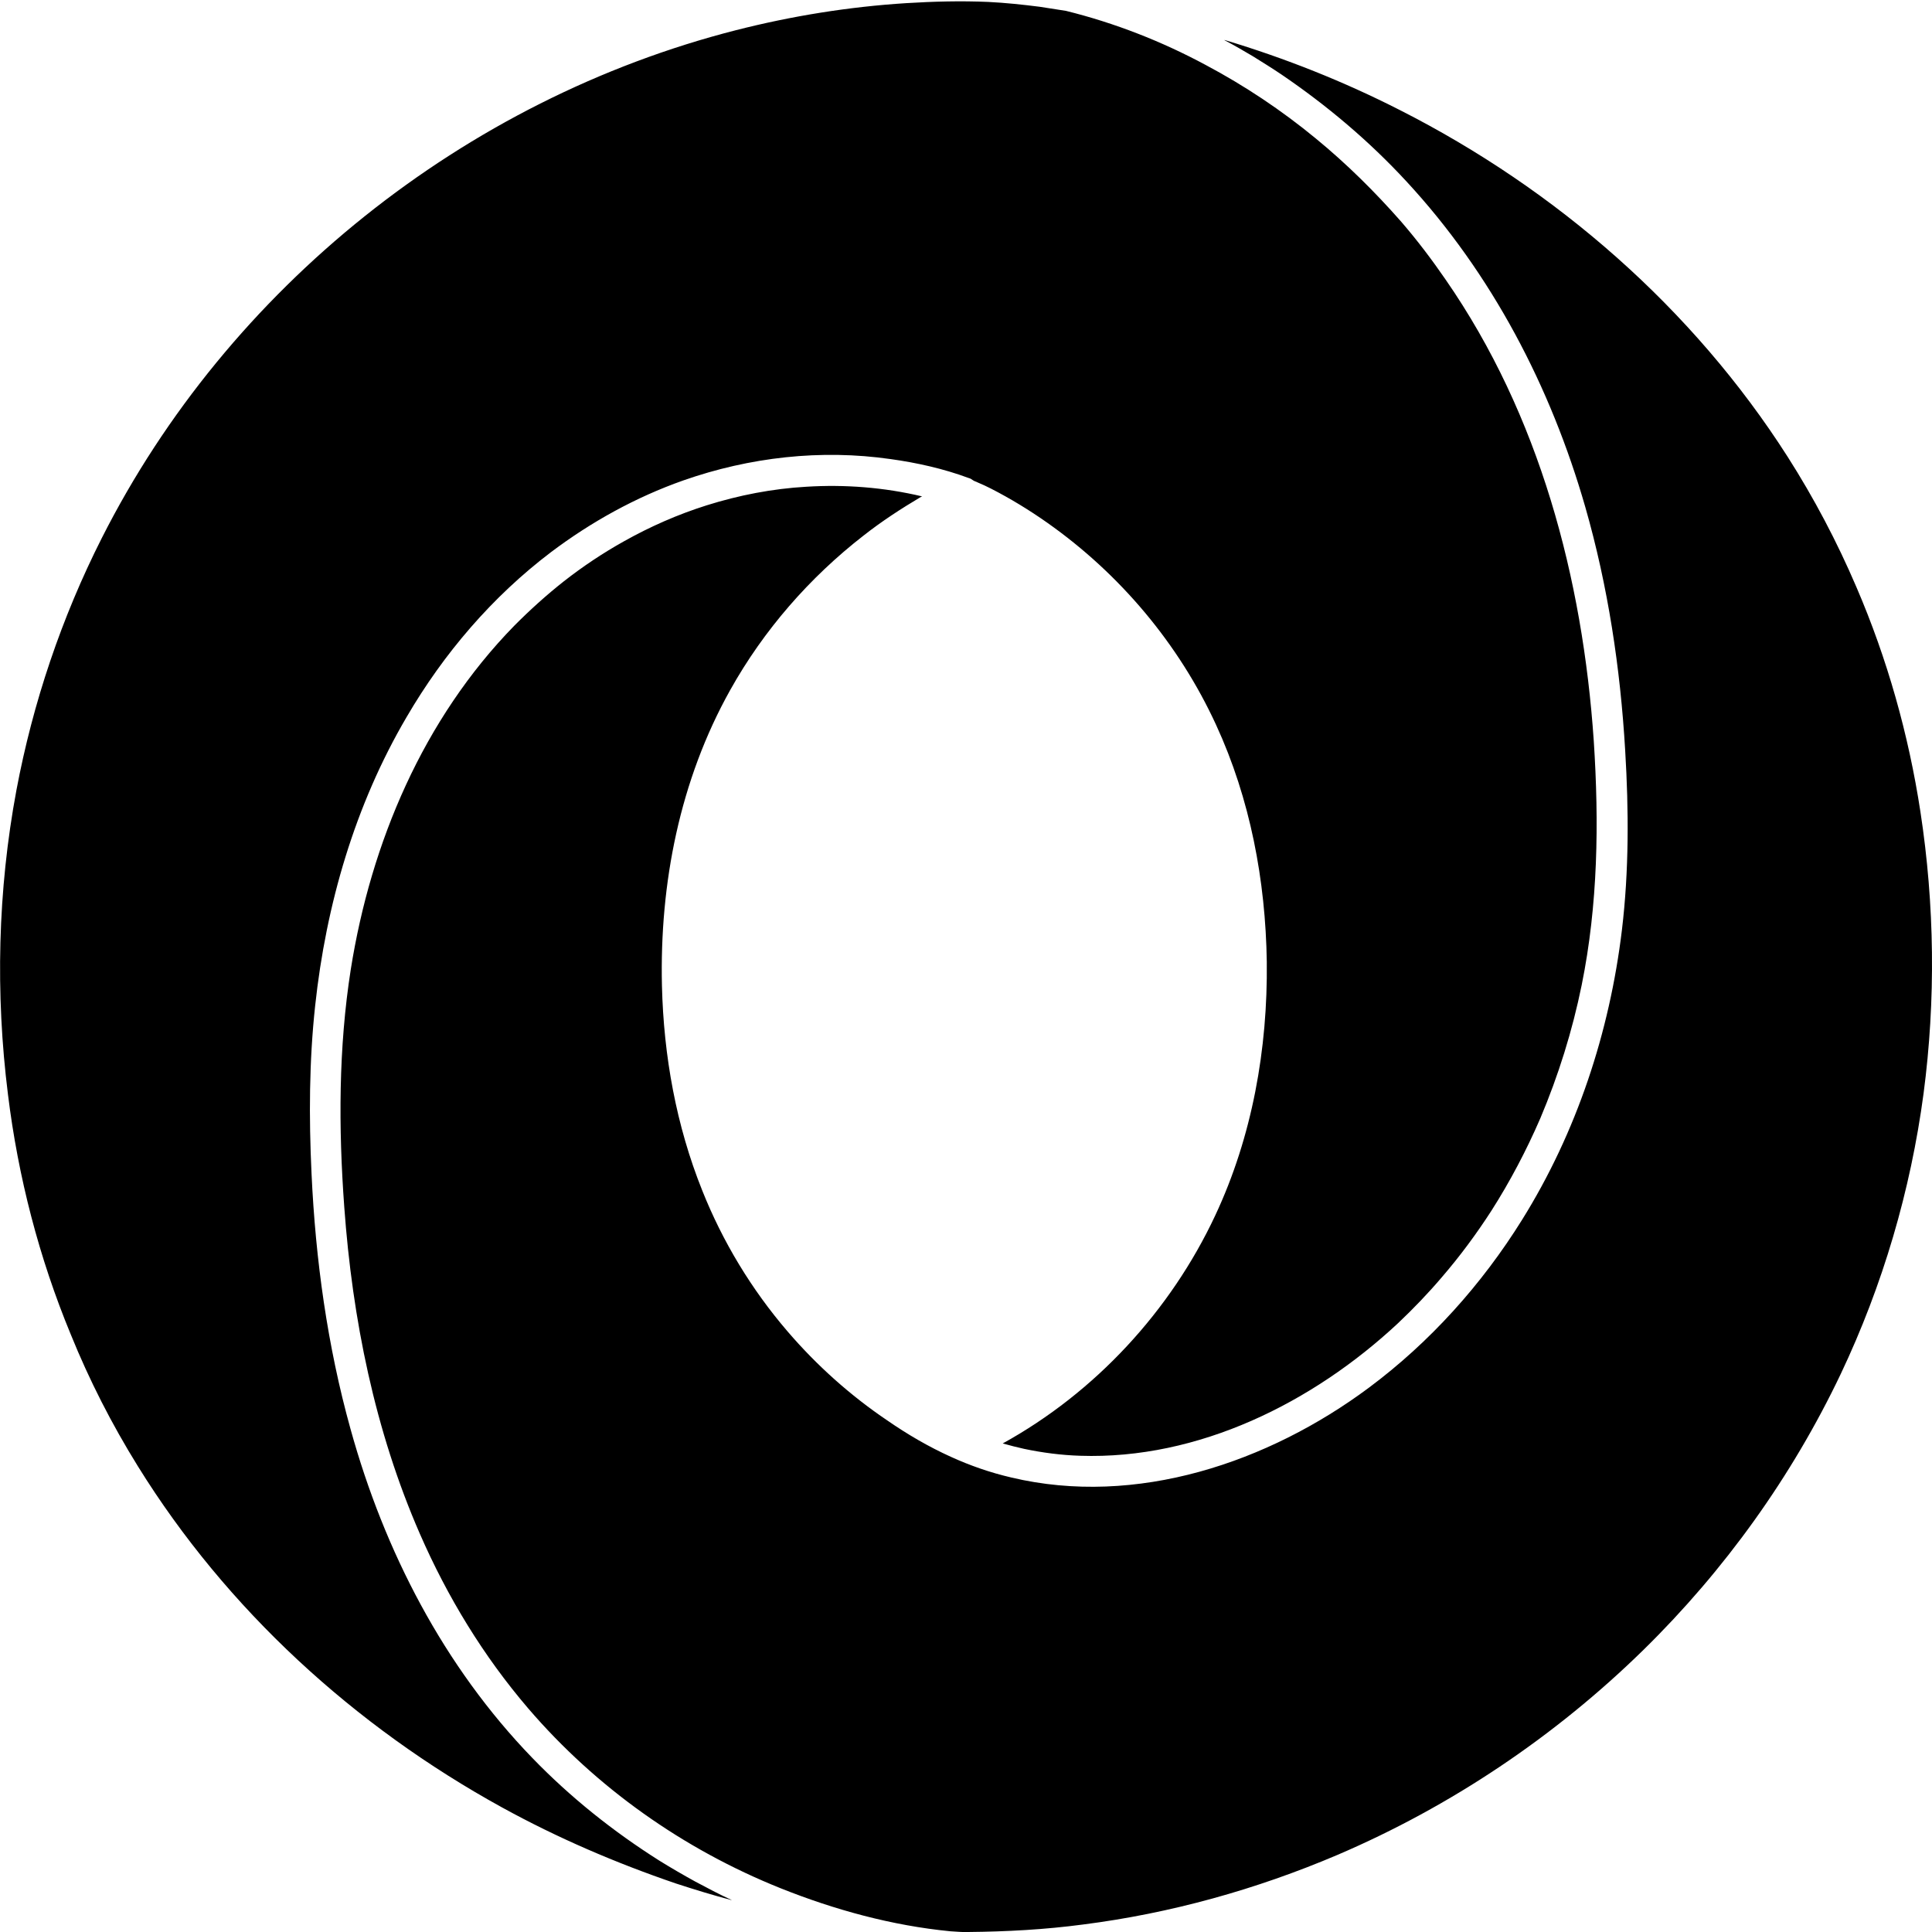
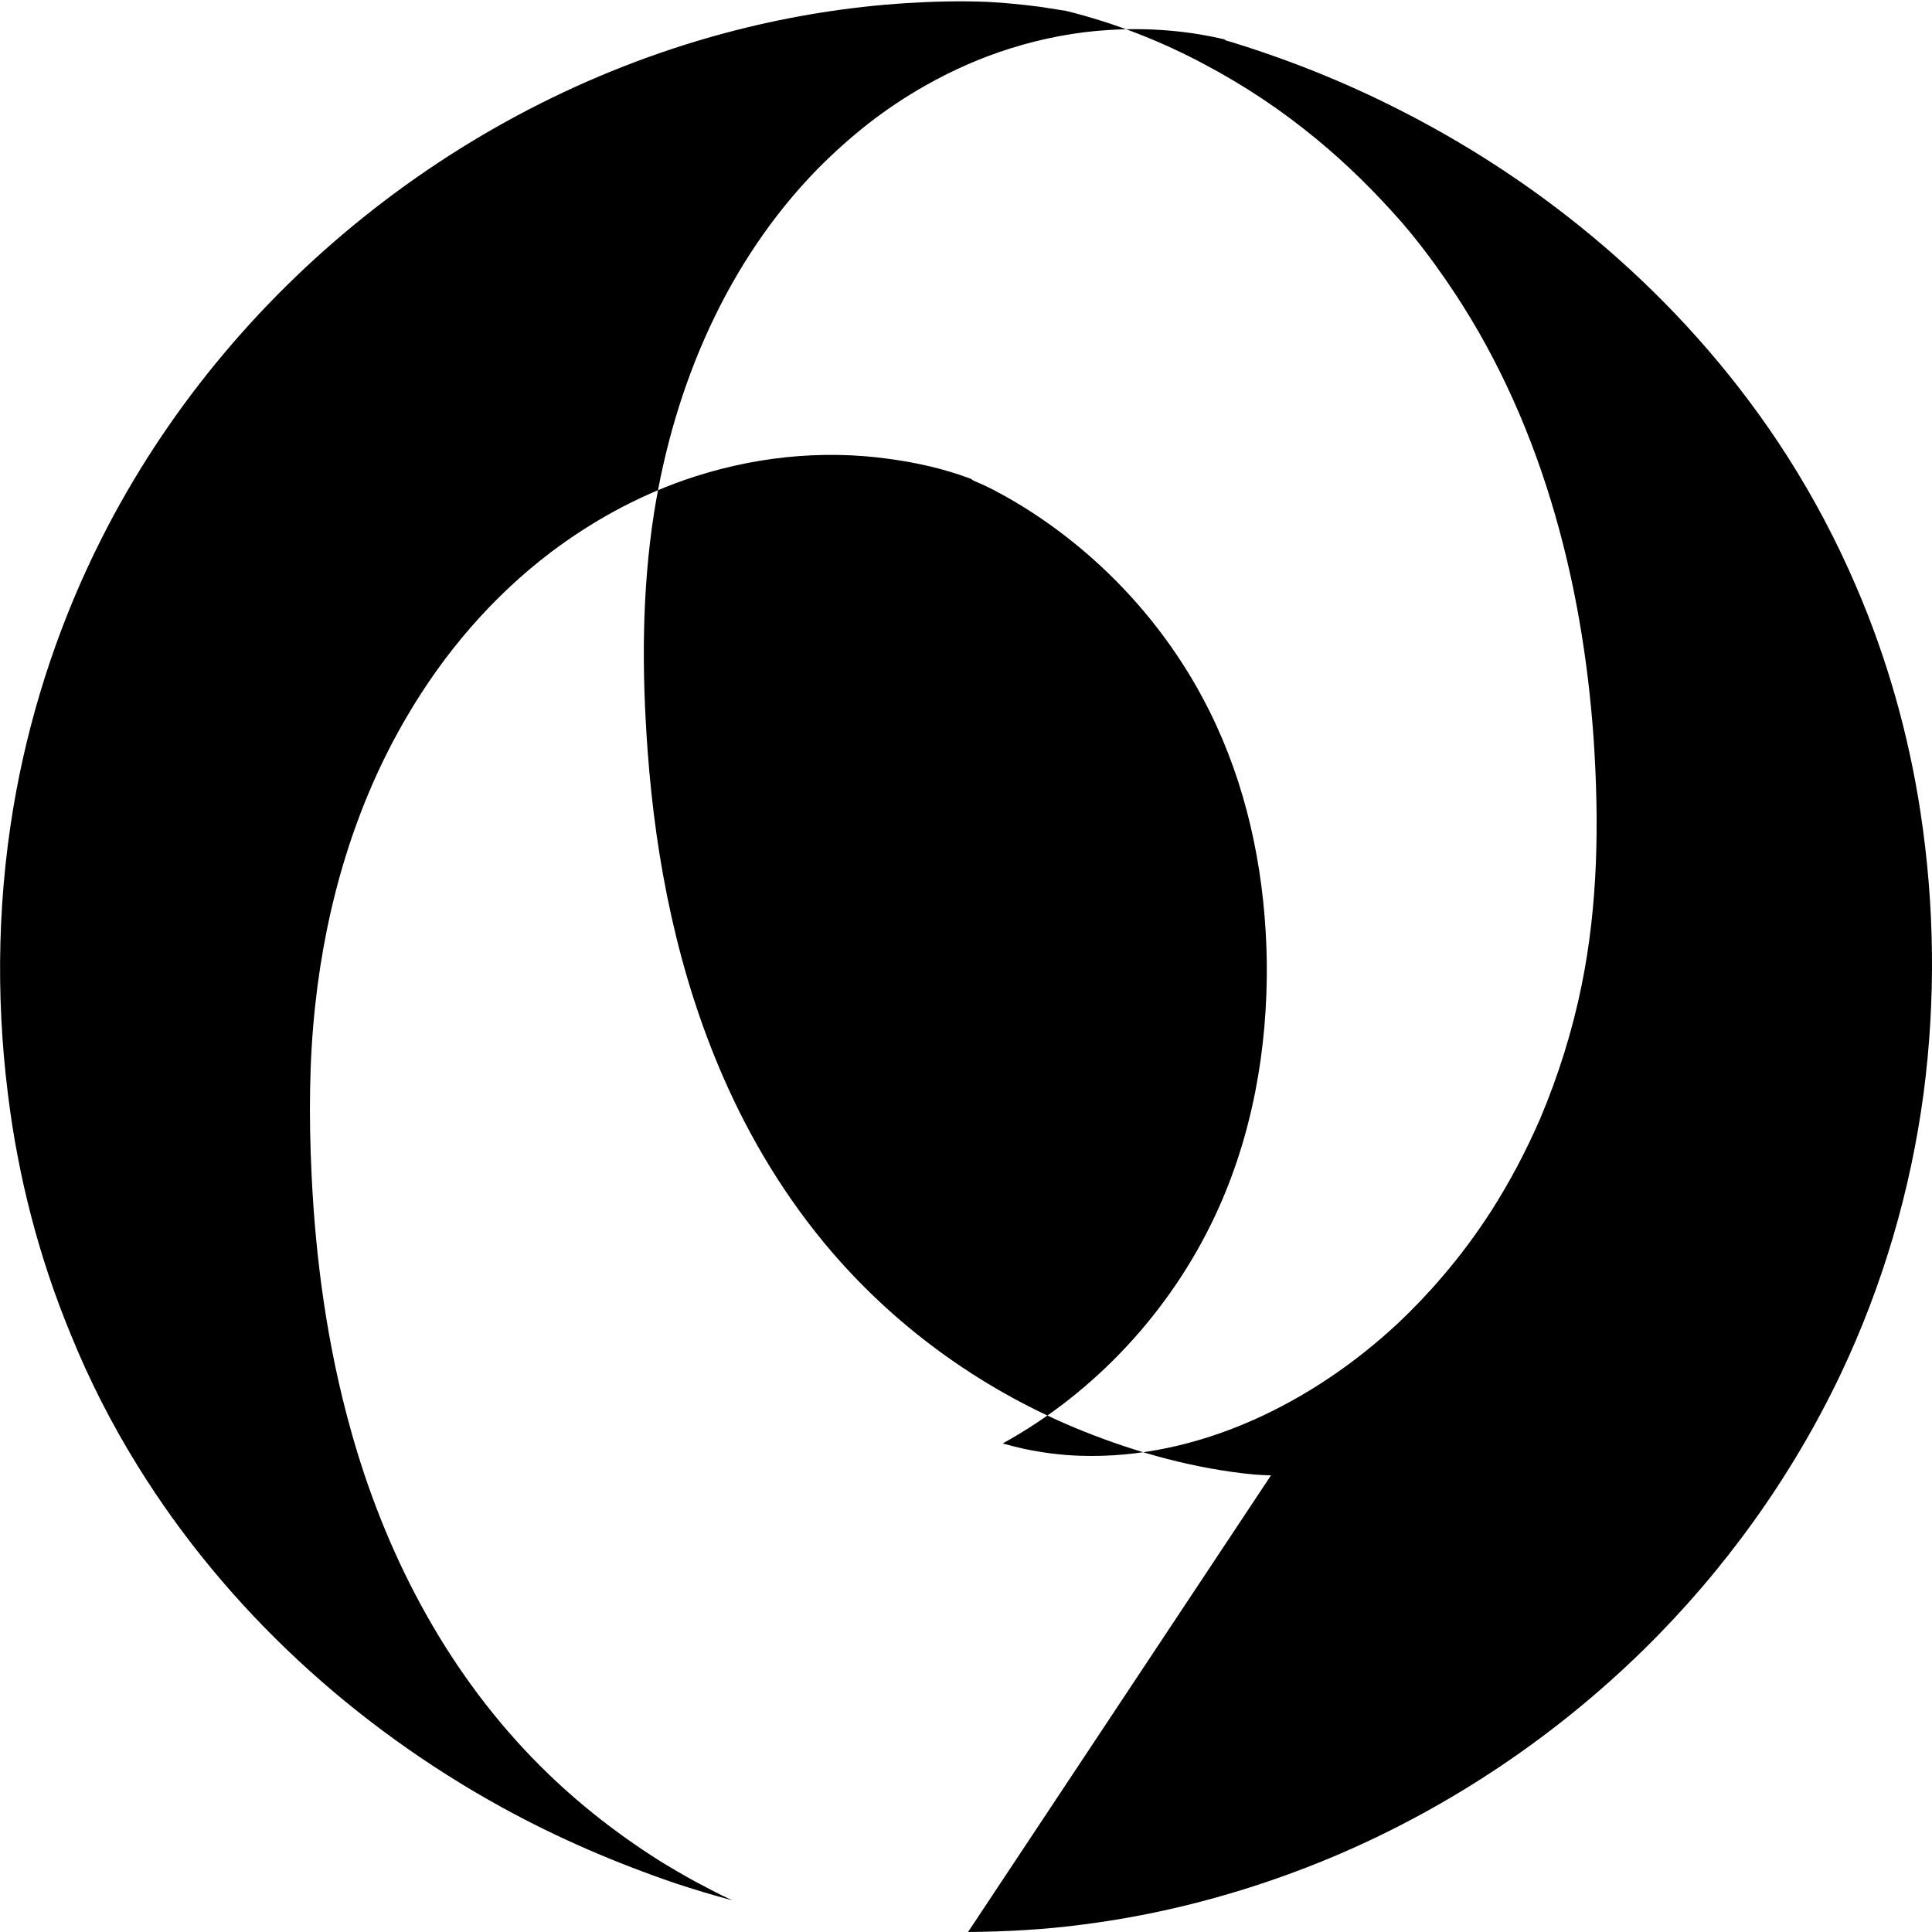
<svg xmlns="http://www.w3.org/2000/svg" viewBox="0 0 16 16" fill-rule="evenodd" clip-rule="evenodd" stroke-linejoin="round" stroke-miterlimit="1.414">
-   <path d="M8.017 16c.32-.003.636-.02.952-.062.723-.092 1.434-.29 2.106-.576.94-.402 1.804-.982 2.535-1.698.673-.66 1.23-1.436 1.635-2.287.347-.732.578-1.518.685-2.32.102-.774.092-1.565-.026-2.335-.098-.64-.274-1.265-.53-1.86-.16-.374-.35-.735-.57-1.08-.783-1.226-1.915-2.213-3.21-2.87-.465-.237-.95-.43-1.45-.58h-.005c.08.042.16.088.237.134.08.05.158.098.235.15.378.257.728.552 1.038.888.706.763 1.194 1.7 1.48 2.696.188.656.29 1.334.33 2.014.03.496.032.995-.027 1.488-.102.847-.375 1.675-.827 2.4-.333.535-.762 1.013-1.268 1.39-.833.62-1.926.99-2.962.744-.172-.04-.34-.098-.502-.172-.183-.083-.358-.185-.524-.3-.307-.207-.586-.457-.827-.738-.298-.347-.537-.742-.706-1.166-.216-.538-.32-1.116-.334-1.695-.02-.85.148-1.704.565-2.45.277-.496.657-.932 1.105-1.28.15-.118.31-.222.475-.32l.01-.004c-.315-.075-.64-.1-.96-.08-.28.016-.558.07-.825.154-.238.075-.468.176-.685.298-.174.097-.34.208-.496.33-.146.115-.284.24-.413.37-.752.77-1.186 1.794-1.353 2.845-.102.65-.102 1.312-.054 1.967.067.927.253 1.853.626 2.707.228.523.527 1.014.898 1.447.564.657 1.285 1.166 2.088 1.488.45.18.925.31 1.407.357.048.003.096.007.144.007zm-1.958-.265c-.103-.047-.202-.1-.3-.152-.1-.055-.2-.113-.297-.173-.383-.242-.738-.525-1.054-.852-.733-.758-1.225-1.712-1.505-2.723-.192-.69-.29-1.402-.323-2.116-.022-.464-.02-.93.03-1.39.09-.837.33-1.663.757-2.39.307-.527.71-.998 1.197-1.367.332-.25.7-.454 1.094-.593.55-.193 1.14-.26 1.718-.177.217.03.44.08.644.156.02.006.02.007.036.018.013.01.028.012.042.02.037.015.072.032.108.05.162.083.318.178.467.283.602.424 1.09 1.004 1.398 1.674.283.614.41 1.29.42 1.963.008.72-.12 1.445-.427 2.1-.37.79-.994 1.466-1.76 1.888.06.017.12.032.178.045.153.032.307.052.463.057.98.033 1.928-.44 2.632-1.097.127-.12.25-.248.364-.382.15-.174.286-.358.41-.55.155-.243.29-.5.405-.765.15-.355.266-.726.343-1.105.135-.665.144-1.345.1-2.02-.092-1.348-.45-2.7-1.226-3.82-.114-.166-.236-.327-.368-.48-.218-.248-.452-.48-.708-.69-.284-.234-.59-.438-.914-.61C9.62.342 9.232.19 8.828.09L8.61.056c-.142-.018-.283-.033-.425-.04-.226-.01-.454-.004-.68.01-.475.03-.947.106-1.41.224C3.85.823 1.89 2.385.843 4.456.51 5.114.272 5.82.136 6.544c-.155.83-.175 1.684-.07 2.52.084.682.257 1.352.52 1.987.154.38.34.744.556 1.092.735 1.186 1.795 2.154 3.015 2.825.46.253.942.46 1.44.63.153.05.307.097.462.138z" />
+   <path d="M8.017 16c.32-.003.636-.02.952-.062.723-.092 1.434-.29 2.106-.576.94-.402 1.804-.982 2.535-1.698.673-.66 1.23-1.436 1.635-2.287.347-.732.578-1.518.685-2.32.102-.774.092-1.565-.026-2.335-.098-.64-.274-1.265-.53-1.86-.16-.374-.35-.735-.57-1.08-.783-1.226-1.915-2.213-3.21-2.87-.465-.237-.95-.43-1.45-.58h-.005l.01-.004c-.315-.075-.64-.1-.96-.08-.28.016-.558.07-.825.154-.238.075-.468.176-.685.298-.174.097-.34.208-.496.33-.146.115-.284.24-.413.37-.752.77-1.186 1.794-1.353 2.845-.102.65-.102 1.312-.054 1.967.067.927.253 1.853.626 2.707.228.523.527 1.014.898 1.447.564.657 1.285 1.166 2.088 1.488.45.18.925.31 1.407.357.048.003.096.007.144.007zm-1.958-.265c-.103-.047-.202-.1-.3-.152-.1-.055-.2-.113-.297-.173-.383-.242-.738-.525-1.054-.852-.733-.758-1.225-1.712-1.505-2.723-.192-.69-.29-1.402-.323-2.116-.022-.464-.02-.93.03-1.39.09-.837.33-1.663.757-2.39.307-.527.71-.998 1.197-1.367.332-.25.7-.454 1.094-.593.55-.193 1.14-.26 1.718-.177.217.03.44.08.644.156.02.006.02.007.036.018.013.01.028.012.042.02.037.015.072.032.108.05.162.083.318.178.467.283.602.424 1.09 1.004 1.398 1.674.283.614.41 1.29.42 1.963.008.72-.12 1.445-.427 2.1-.37.79-.994 1.466-1.76 1.888.06.017.12.032.178.045.153.032.307.052.463.057.98.033 1.928-.44 2.632-1.097.127-.12.25-.248.364-.382.15-.174.286-.358.41-.55.155-.243.29-.5.405-.765.15-.355.266-.726.343-1.105.135-.665.144-1.345.1-2.02-.092-1.348-.45-2.7-1.226-3.82-.114-.166-.236-.327-.368-.48-.218-.248-.452-.48-.708-.69-.284-.234-.59-.438-.914-.61C9.62.342 9.232.19 8.828.09L8.61.056c-.142-.018-.283-.033-.425-.04-.226-.01-.454-.004-.68.01-.475.03-.947.106-1.41.224C3.85.823 1.89 2.385.843 4.456.51 5.114.272 5.82.136 6.544c-.155.83-.175 1.684-.07 2.52.084.682.257 1.352.52 1.987.154.38.34.744.556 1.092.735 1.186 1.795 2.154 3.015 2.825.46.253.942.46 1.44.63.153.05.307.097.462.138z" />
</svg>